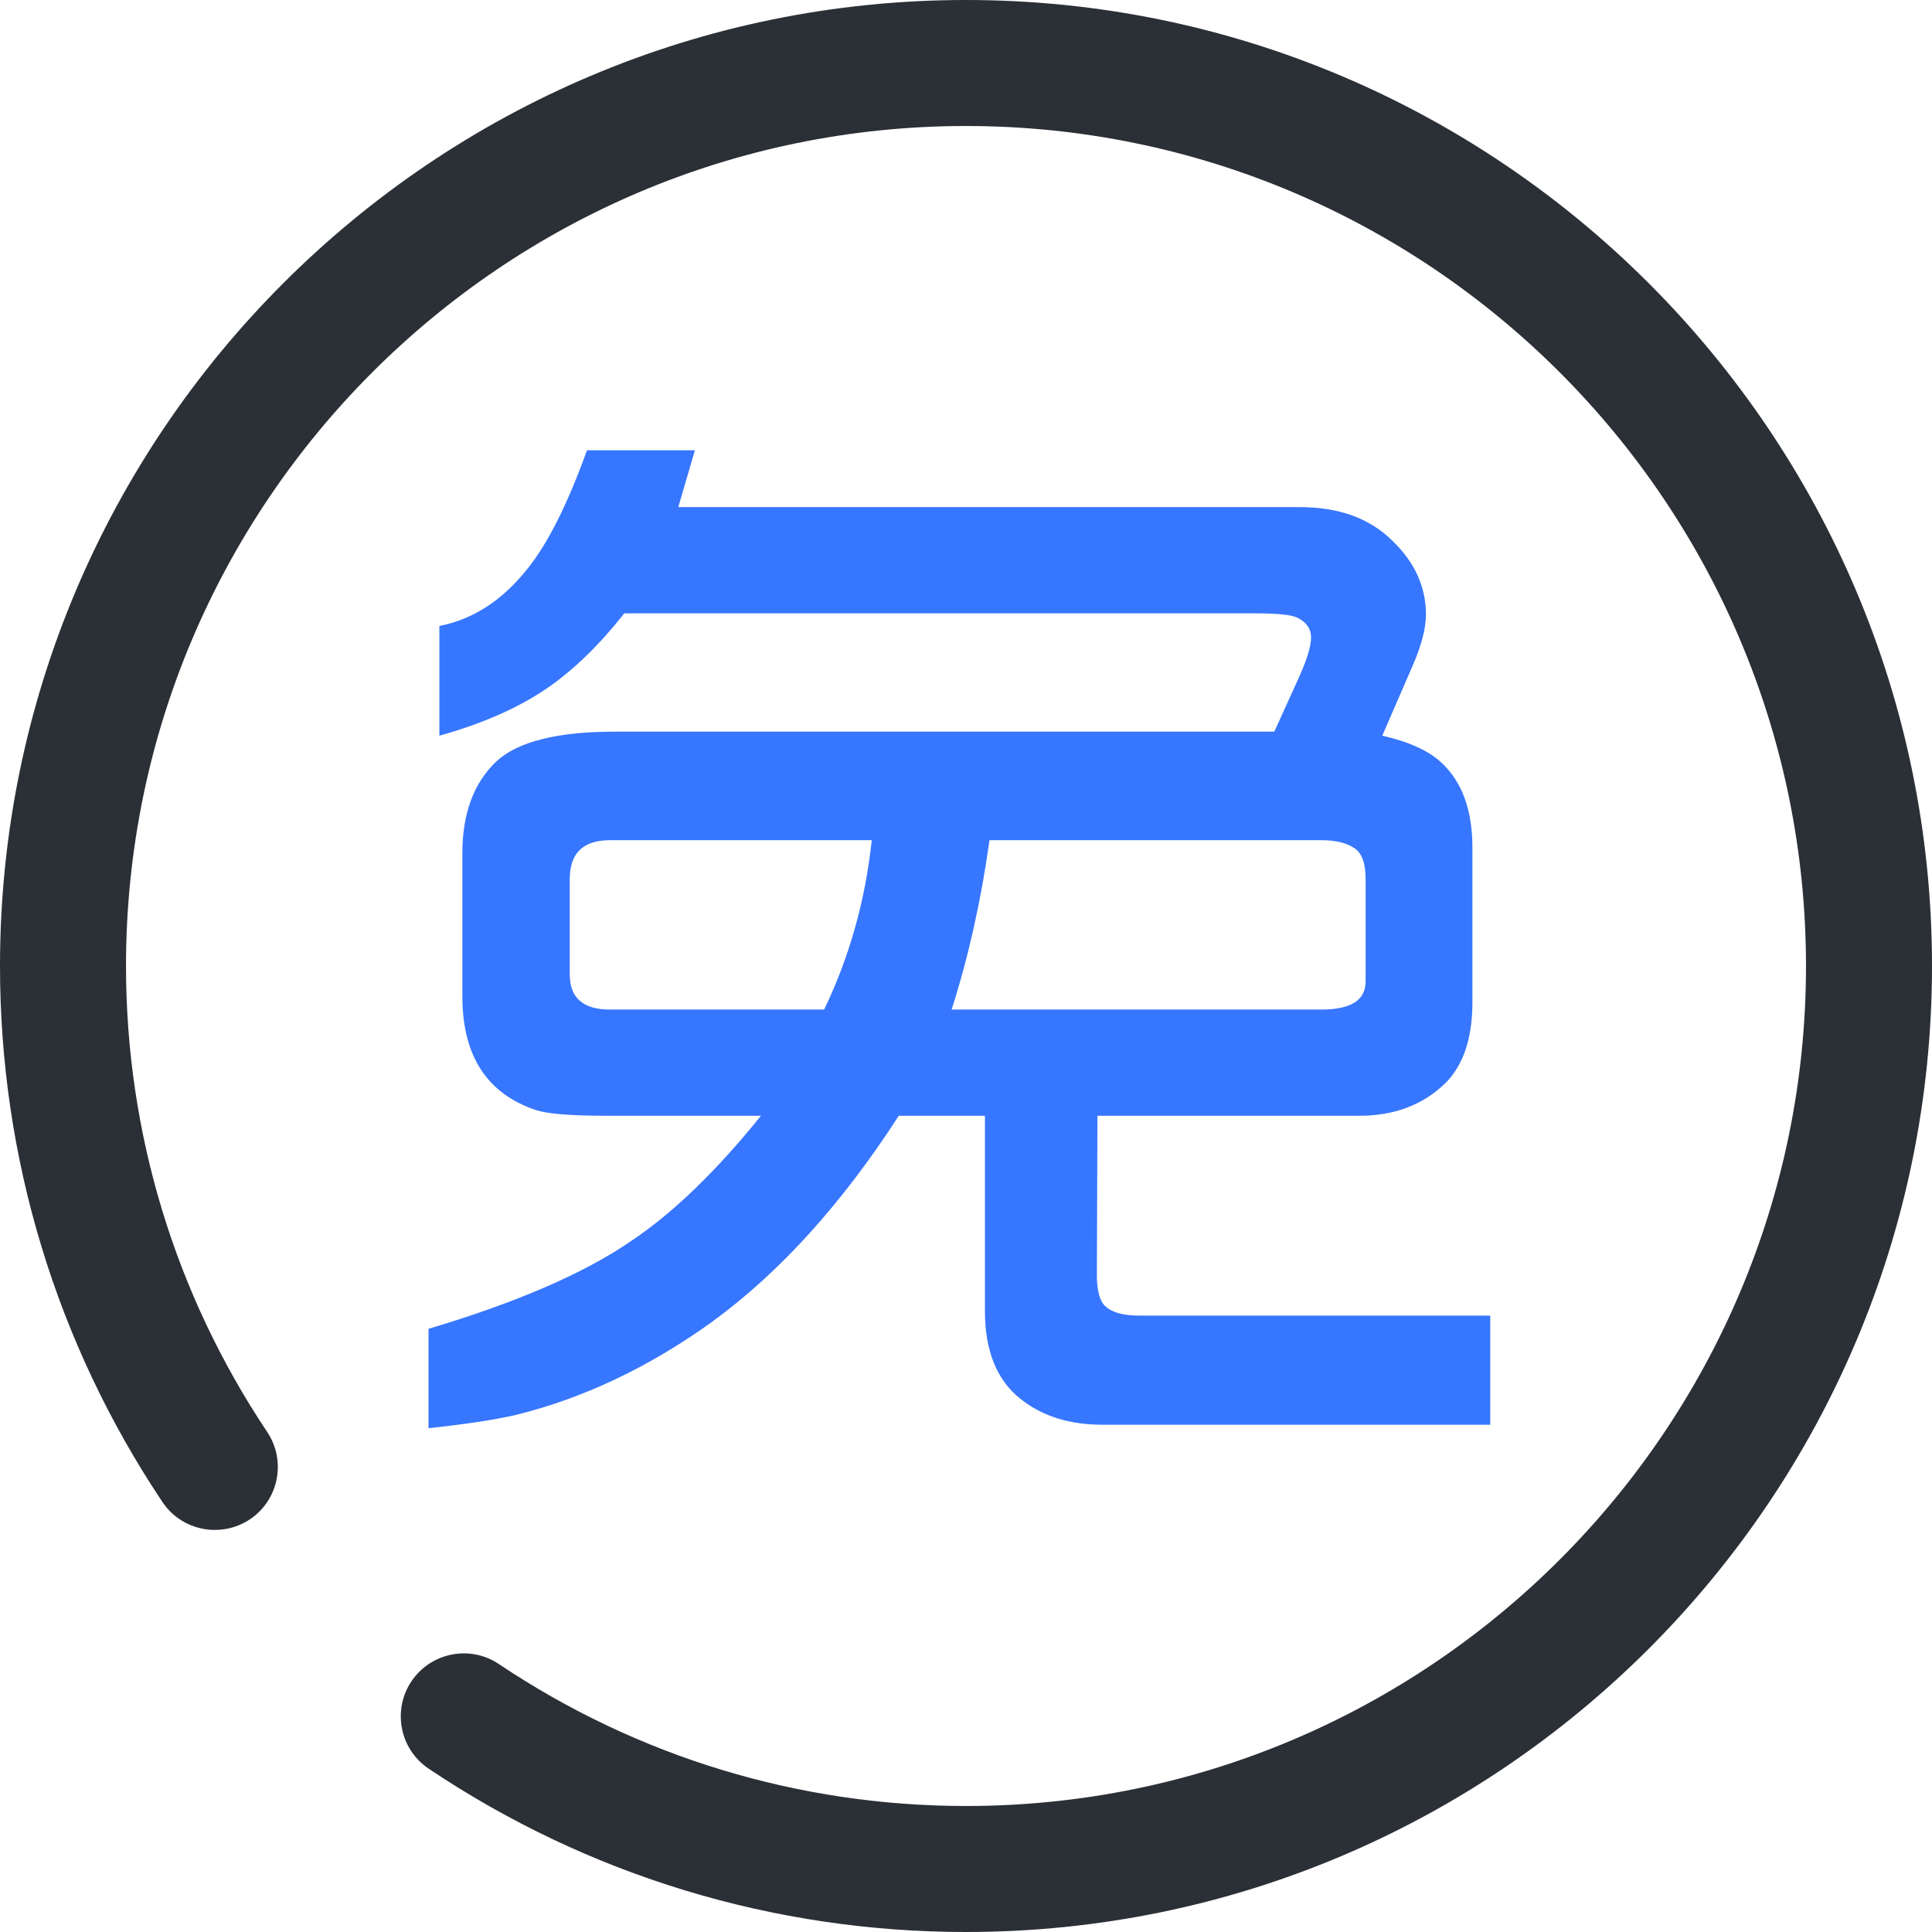
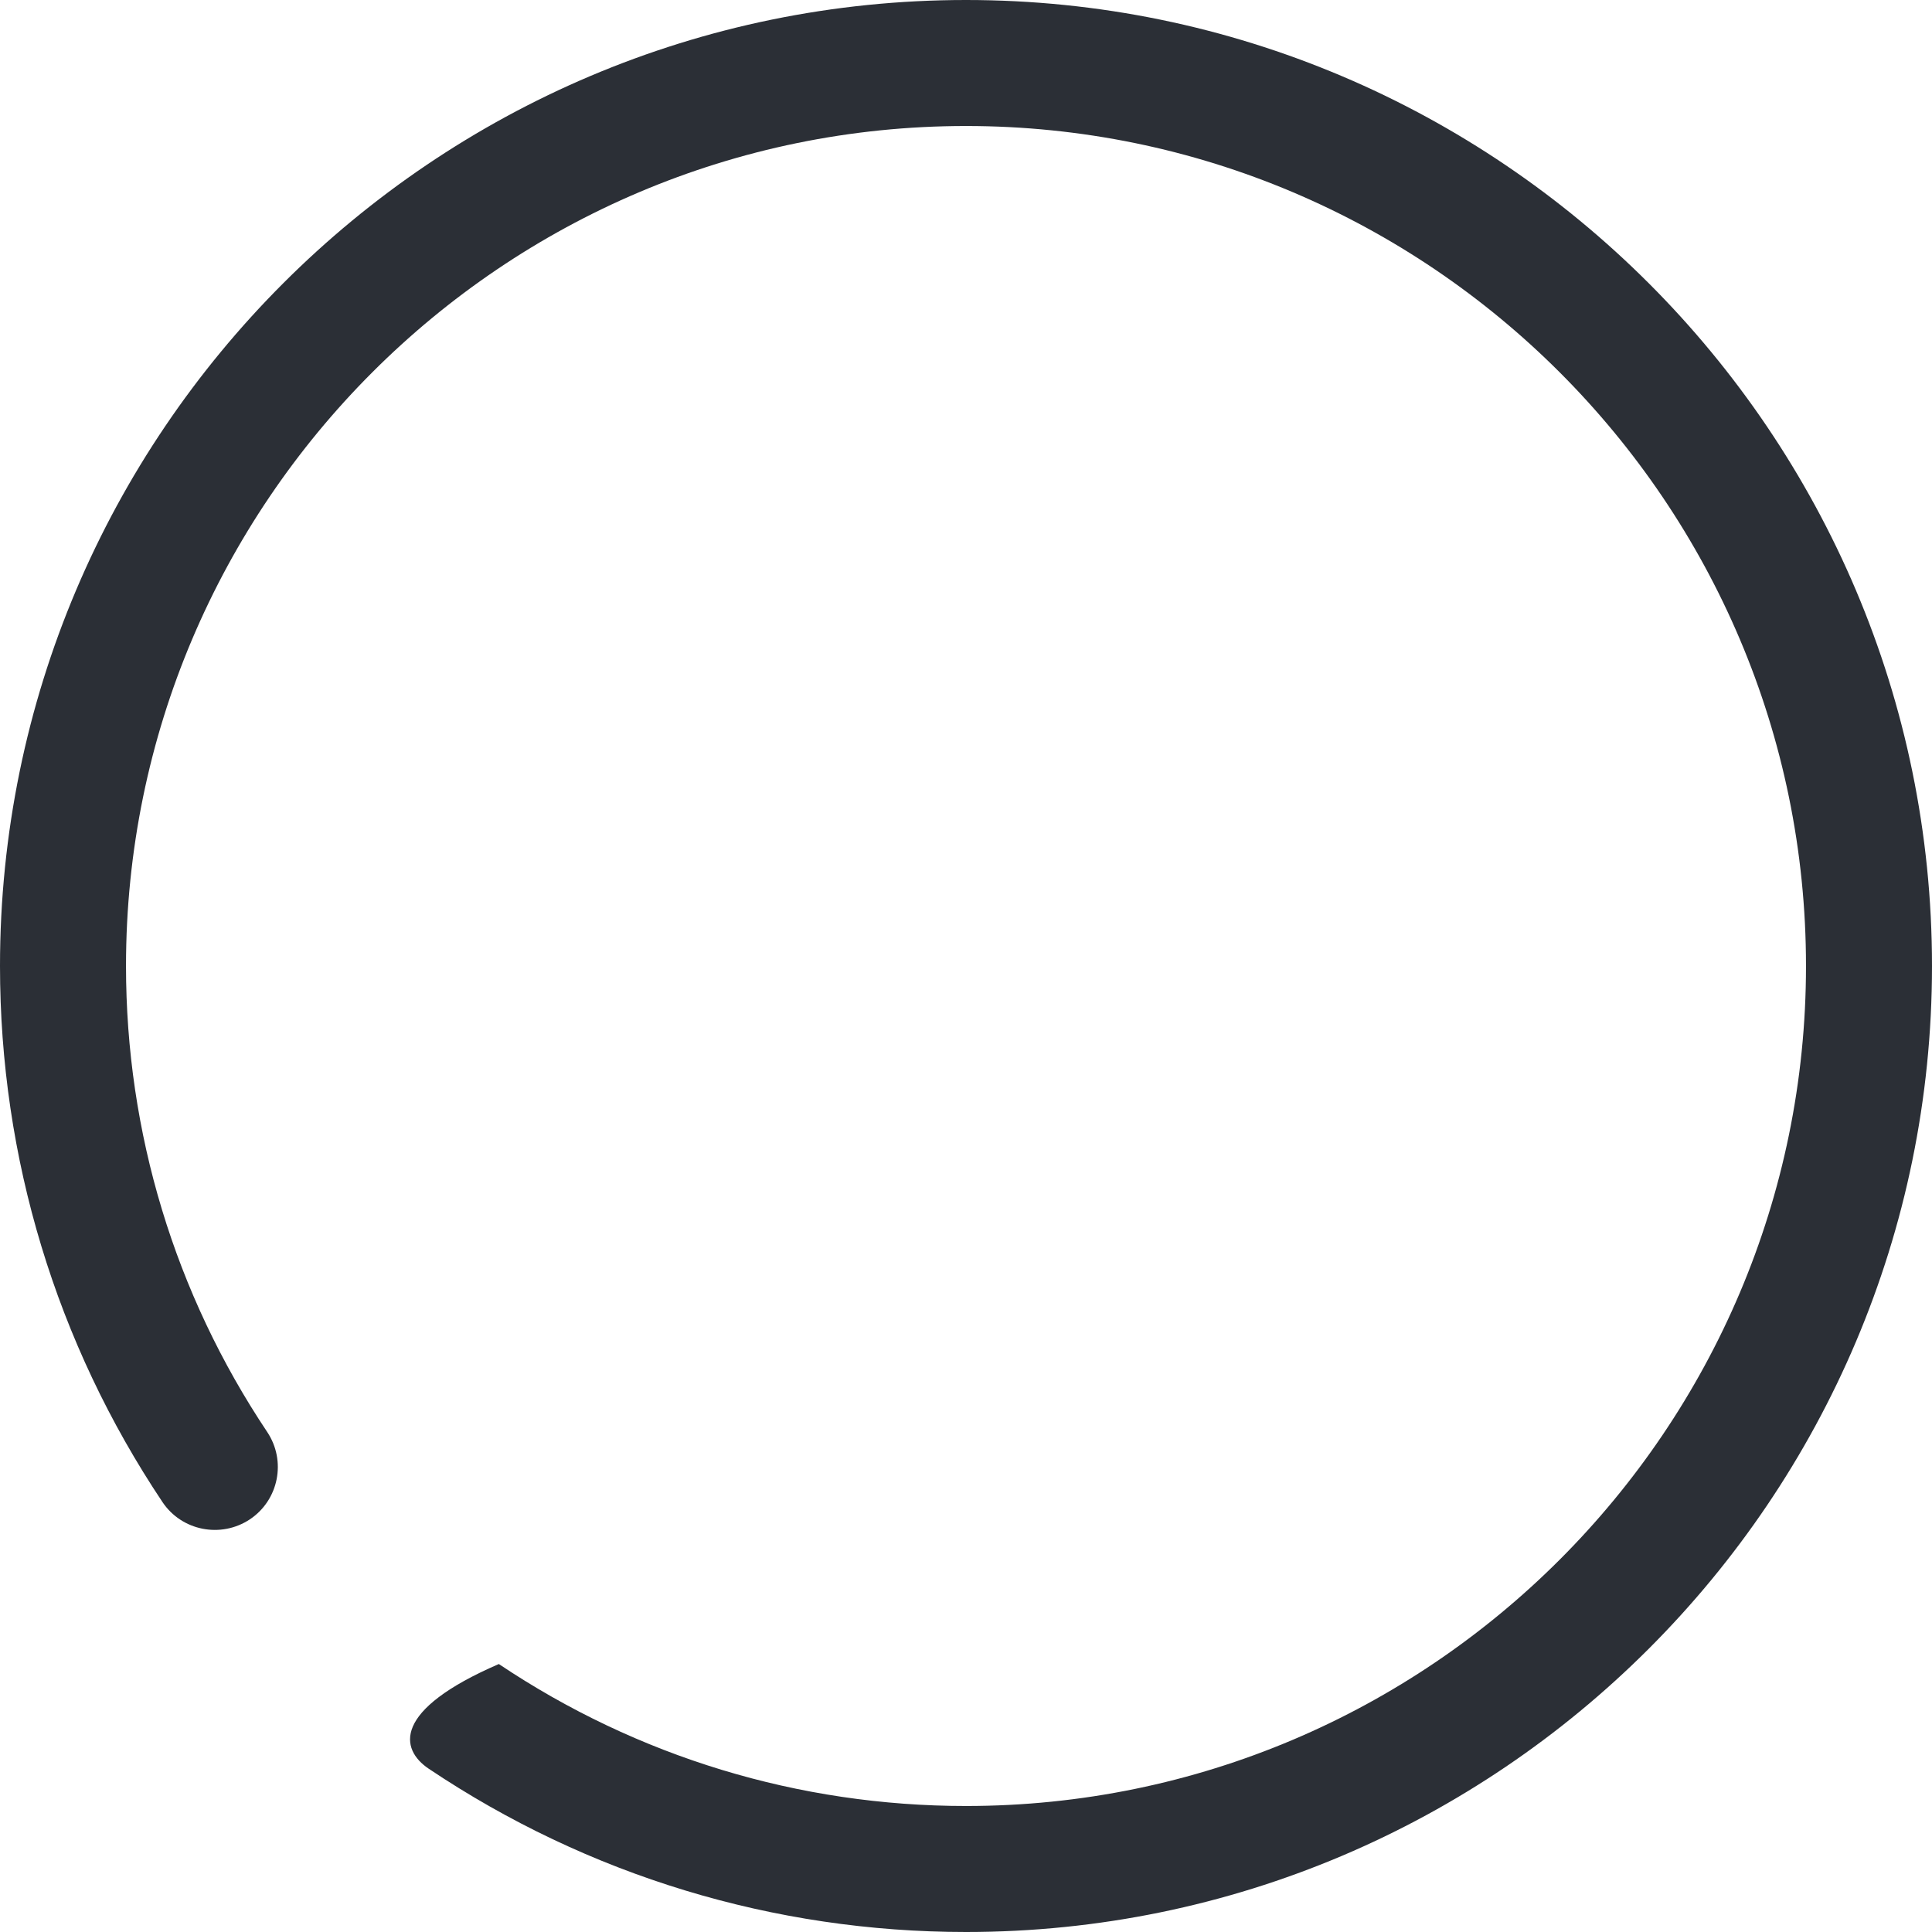
<svg xmlns="http://www.w3.org/2000/svg" width="50px" height="50px" viewBox="0 0 50 50" version="1.1">
  <title>编组 10</title>
  <g id="页面-1" stroke="none" stroke-width="1" fill="none" fill-rule="evenodd">
    <g id="首页" transform="translate(-245, -2059)" fill-rule="nonzero">
      <g id="编组-10" transform="translate(245, 2059)">
-         <path d="M25,0 C11.214,0 0,11.214 0,25 C0,29.959 1.454,34.757 4.204,38.872 C4.704,39.62 5.717,39.817 6.466,39.321 C7.215,38.821 7.415,37.808 6.915,37.059 C4.525,33.482 3.261,29.312 3.261,25 C3.261,13.013 13.013,3.261 25,3.261 C36.987,3.261 46.739,13.013 46.739,25 C46.739,36.987 36.987,46.739 25,46.739 C20.675,46.739 16.495,45.468 12.91,43.065 C12.165,42.565 11.151,42.764 10.648,43.512 C10.147,44.26 10.347,45.272 11.095,45.774 C15.217,48.538 20.026,50 25,50 C38.786,50 50,38.786 50,25 C50,11.214 38.786,0 25,0 Z" id="路径" fill="#2B2F36" />
-         <path d="M17.984,11.653 L17.554,13.124 L33.633,13.124 C34.654,13.124 35.457,13.416 36.041,14.001 C36.616,14.556 36.903,15.189 36.903,15.903 C36.903,16.26 36.79,16.7 36.56,17.226 L36.56,17.226 L35.773,19.039 C36.467,19.197 36.977,19.431 37.304,19.737 C37.839,20.233 38.106,20.965 38.106,21.937 L38.106,21.937 L38.106,25.934 C38.106,26.885 37.864,27.594 37.378,28.059 C36.805,28.603 36.07,28.876 35.179,28.876 L35.179,28.876 L28.402,28.876 L28.387,32.919 C28.379,33.385 28.457,33.686 28.626,33.825 C28.804,33.974 29.092,34.048 29.486,34.048 L29.486,34.048 L38.567,34.048 L38.567,36.872 L28.535,36.872 C27.674,36.872 26.967,36.649 26.41,36.203 C25.797,35.718 25.49,34.96 25.49,33.929 L25.49,33.929 L25.49,28.876 L23.26,28.876 C21.795,31.145 20.191,32.919 18.445,34.197 C16.81,35.376 15.113,36.183 13.348,36.619 C12.783,36.748 12.032,36.862 11.09,36.961 L11.09,36.961 L11.09,34.39 C13.378,33.707 15.128,32.948 16.335,32.116 C17.416,31.394 18.534,30.313 19.694,28.876 L19.694,28.876 L15.667,28.876 C14.767,28.876 14.166,28.826 13.868,28.728 C12.601,28.302 11.966,27.322 11.966,25.786 L11.966,25.786 L11.966,22.085 C11.966,21.054 12.259,20.262 12.843,19.708 C13.399,19.192 14.424,18.935 15.919,18.935 L15.919,18.935 L32.979,18.935 L33.633,17.494 C33.833,17.047 33.93,16.715 33.93,16.498 C33.93,16.279 33.818,16.111 33.589,15.992 C33.44,15.913 33.074,15.873 32.489,15.873 L32.489,15.873 L16.157,15.873 C15.524,16.676 14.874,17.31 14.21,17.775 C13.458,18.301 12.511,18.722 11.371,19.039 L11.371,19.039 L11.371,16.2 C12.233,16.032 12.988,15.547 13.631,14.744 C14.166,14.09 14.685,13.06 15.191,11.653 L15.191,11.653 L17.984,11.653 Z M22.561,21.744 L15.785,21.744 C15.093,21.744 14.745,22.079 14.745,22.753 L14.745,22.753 L14.745,25.221 C14.745,25.825 15.093,26.127 15.785,26.127 L15.785,26.127 L21.329,26.127 C21.982,24.77 22.394,23.309 22.561,21.744 L22.561,21.744 Z M34.197,21.744 L25.608,21.744 C25.392,23.298 25.065,24.76 24.628,26.127 L24.628,26.127 L34.197,26.127 C34.962,26.127 35.342,25.884 35.342,25.399 L35.342,25.399 L35.342,22.753 C35.342,22.358 35.253,22.095 35.074,21.966 C34.867,21.817 34.576,21.744 34.197,21.744 L34.197,21.744 Z" id="形状结合" fill="#3776FF" />
+         <path d="M25,0 C11.214,0 0,11.214 0,25 C0,29.959 1.454,34.757 4.204,38.872 C4.704,39.62 5.717,39.817 6.466,39.321 C7.215,38.821 7.415,37.808 6.915,37.059 C4.525,33.482 3.261,29.312 3.261,25 C3.261,13.013 13.013,3.261 25,3.261 C36.987,3.261 46.739,13.013 46.739,25 C46.739,36.987 36.987,46.739 25,46.739 C20.675,46.739 16.495,45.468 12.91,43.065 C10.147,44.26 10.347,45.272 11.095,45.774 C15.217,48.538 20.026,50 25,50 C38.786,50 50,38.786 50,25 C50,11.214 38.786,0 25,0 Z" id="路径" fill="#2B2F36" />
      </g>
    </g>
  </g>
</svg>